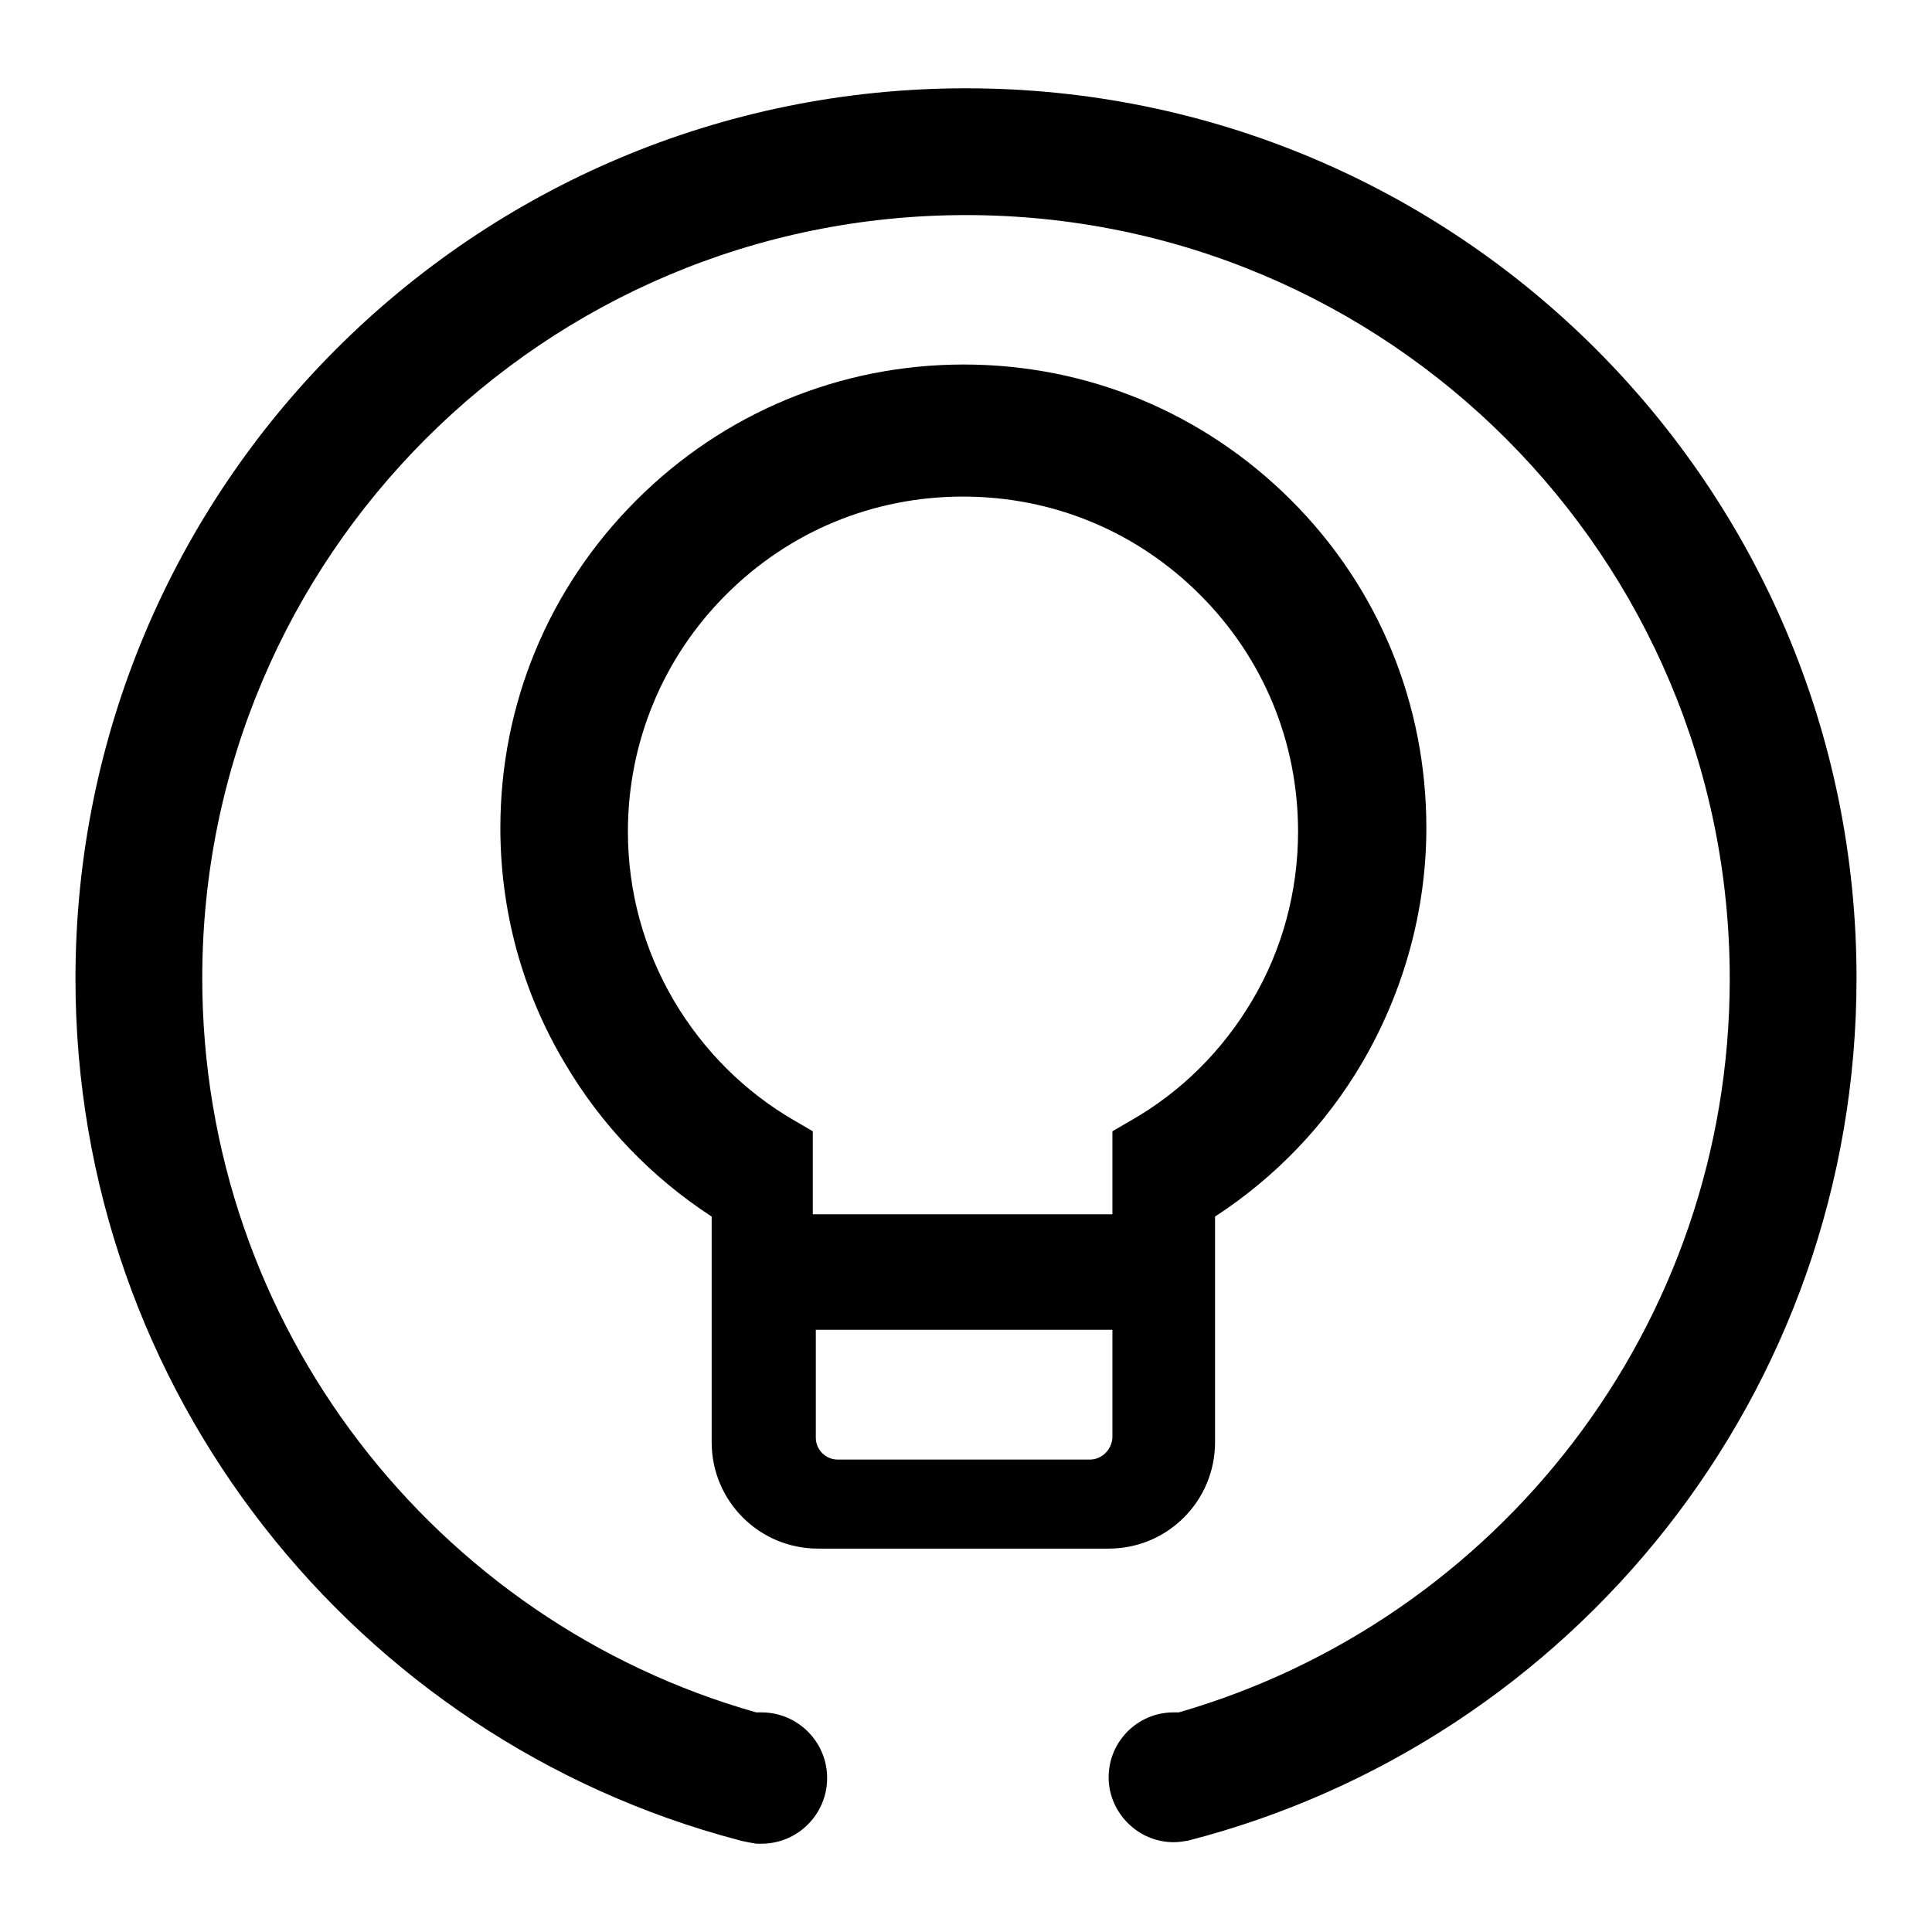
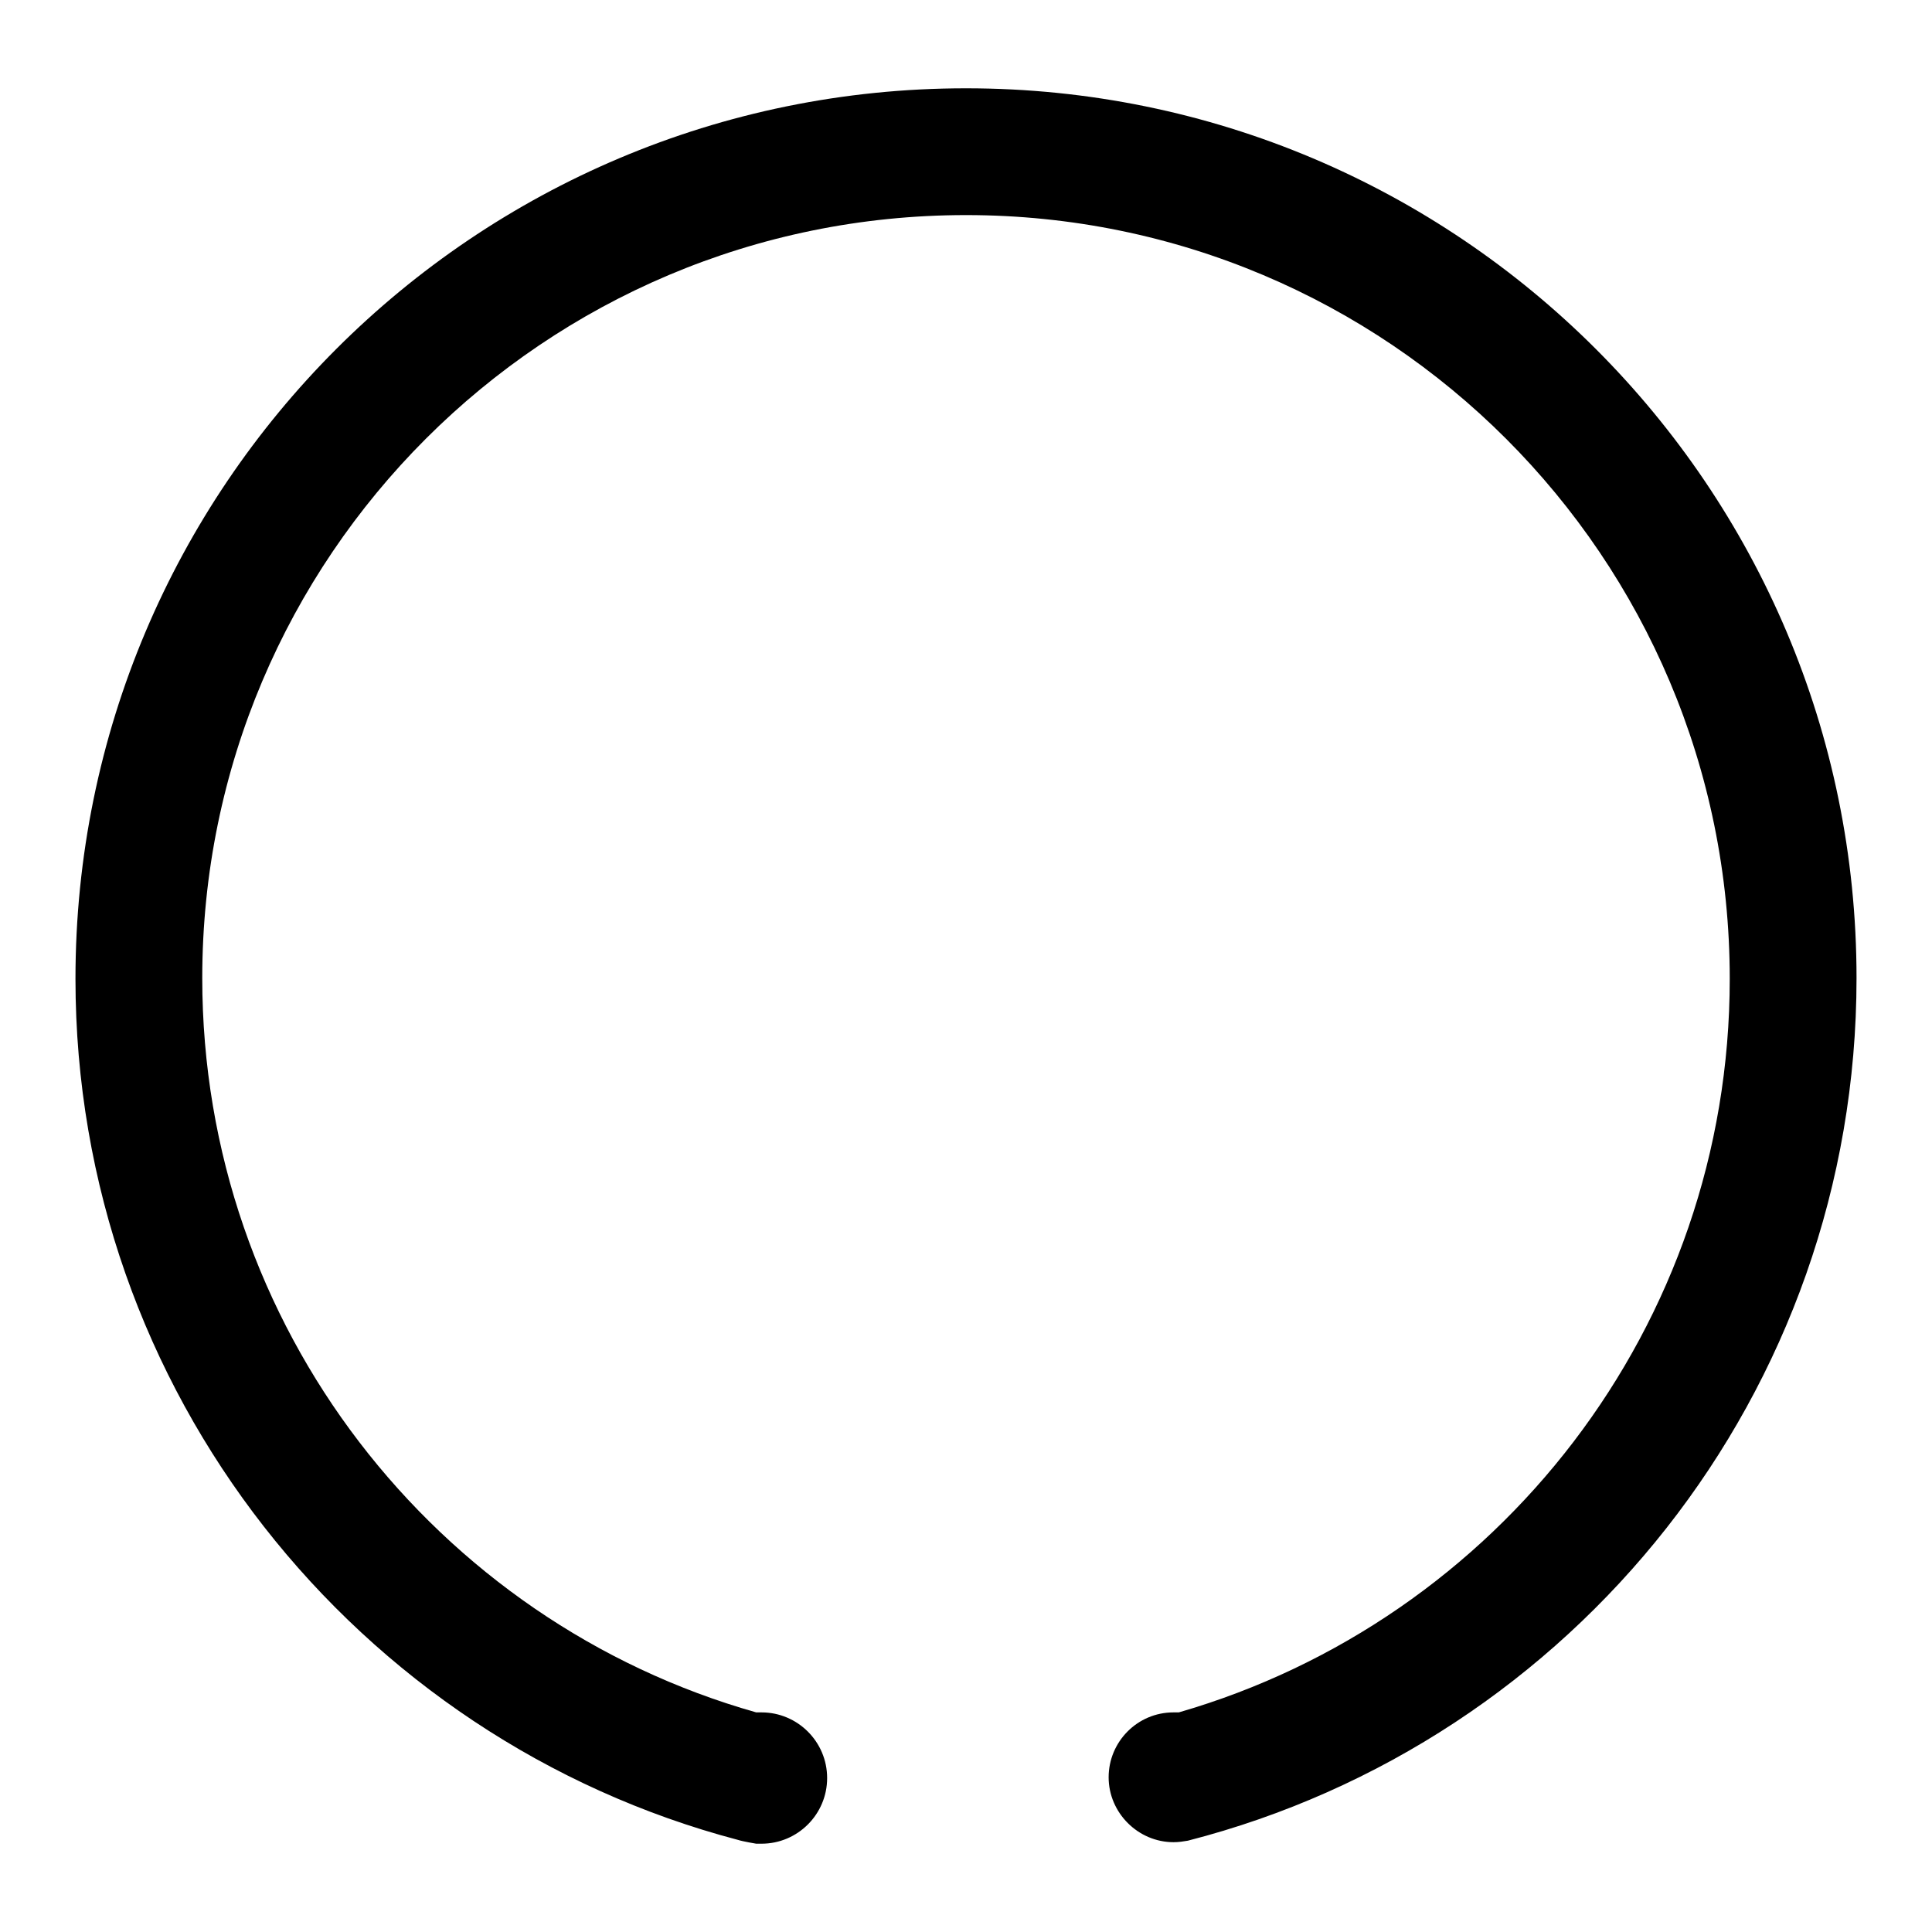
<svg xmlns="http://www.w3.org/2000/svg" version="1.1" x="0px" y="0px" viewBox="0 0 256 256" enable-background="new 0 0 256 256" xml:space="preserve">
  <g>
    <g>
-       <path fill="#000000" d="M171.1,66.3c-11.6-11.6-27-18-43.4-18c-16.4,0-31.8,6.4-43.4,18c-11.6,11.6-18,27-18,43.4c0,11,2.9,21.7,8.5,31.1c4.8,8.2,11.5,15.2,19.5,20.4v29.9c0,7.8,6.3,14.1,14.1,14.1h38.5c7.8,0,14.1-6.3,14.1-14.1v-29.9c8-5.2,14.7-12.2,19.5-20.4c5.5-9.4,8.5-20.2,8.5-31.1C189,93.3,182.7,77.9,171.1,66.3L171.1,66.3z M144.4,193.4h-33.4c-1.6,0-2.9-1.3-2.9-2.9v-14.3h39.3v14.3C147.3,192.1,146,193.4,144.4,193.4L144.4,193.4z M165.9,132.6c-3.9,6.6-9.4,12.1-16.1,15.9l-2.4,1.4v11h-39.7v-11l-2.4-1.4c-6.6-3.8-12.1-9.3-16-15.9c-4-6.8-6.1-14.5-6.1-22.4c0-11.8,4.6-23,13-31.4c8.4-8.4,19.5-13,31.4-13s23,4.6,31.4,13c8.4,8.4,13,19.5,13,31.4C172,118.1,169.9,125.9,165.9,132.6L165.9,132.6z" />
      <path fill="#000000" d="M128,11.7c-65.2,0-118,52.8-118,118c0,54.7,37.3,100.8,87.8,114.1c0.6,0.2,2.4,0.5,2.4,0.5c0.2,0,0.4,0,0.7,0c4.8,0,8.7-3.9,8.7-8.7c0-4.8-3.9-8.7-8.7-8.7c-0.2,0-0.7,0-0.7,0c-42.4-12-73.4-51.1-73.4-97.3C26.8,73.8,72.1,28.5,128,28.5c55.9,0,101.2,45.3,101.2,101.2c0,46.1-30.8,85-73,97.2v0c-0.2,0-0.5,0-0.7,0c-4.8,0-8.6,3.9-8.6,8.6s3.9,8.6,8.6,8.6c0.7,0,1.3-0.1,1.9-0.2v0c51-13.1,88.6-59.3,88.6-114.3C246,64.5,193.2,11.7,128,11.7z" />
    </g>
  </g>
</svg>